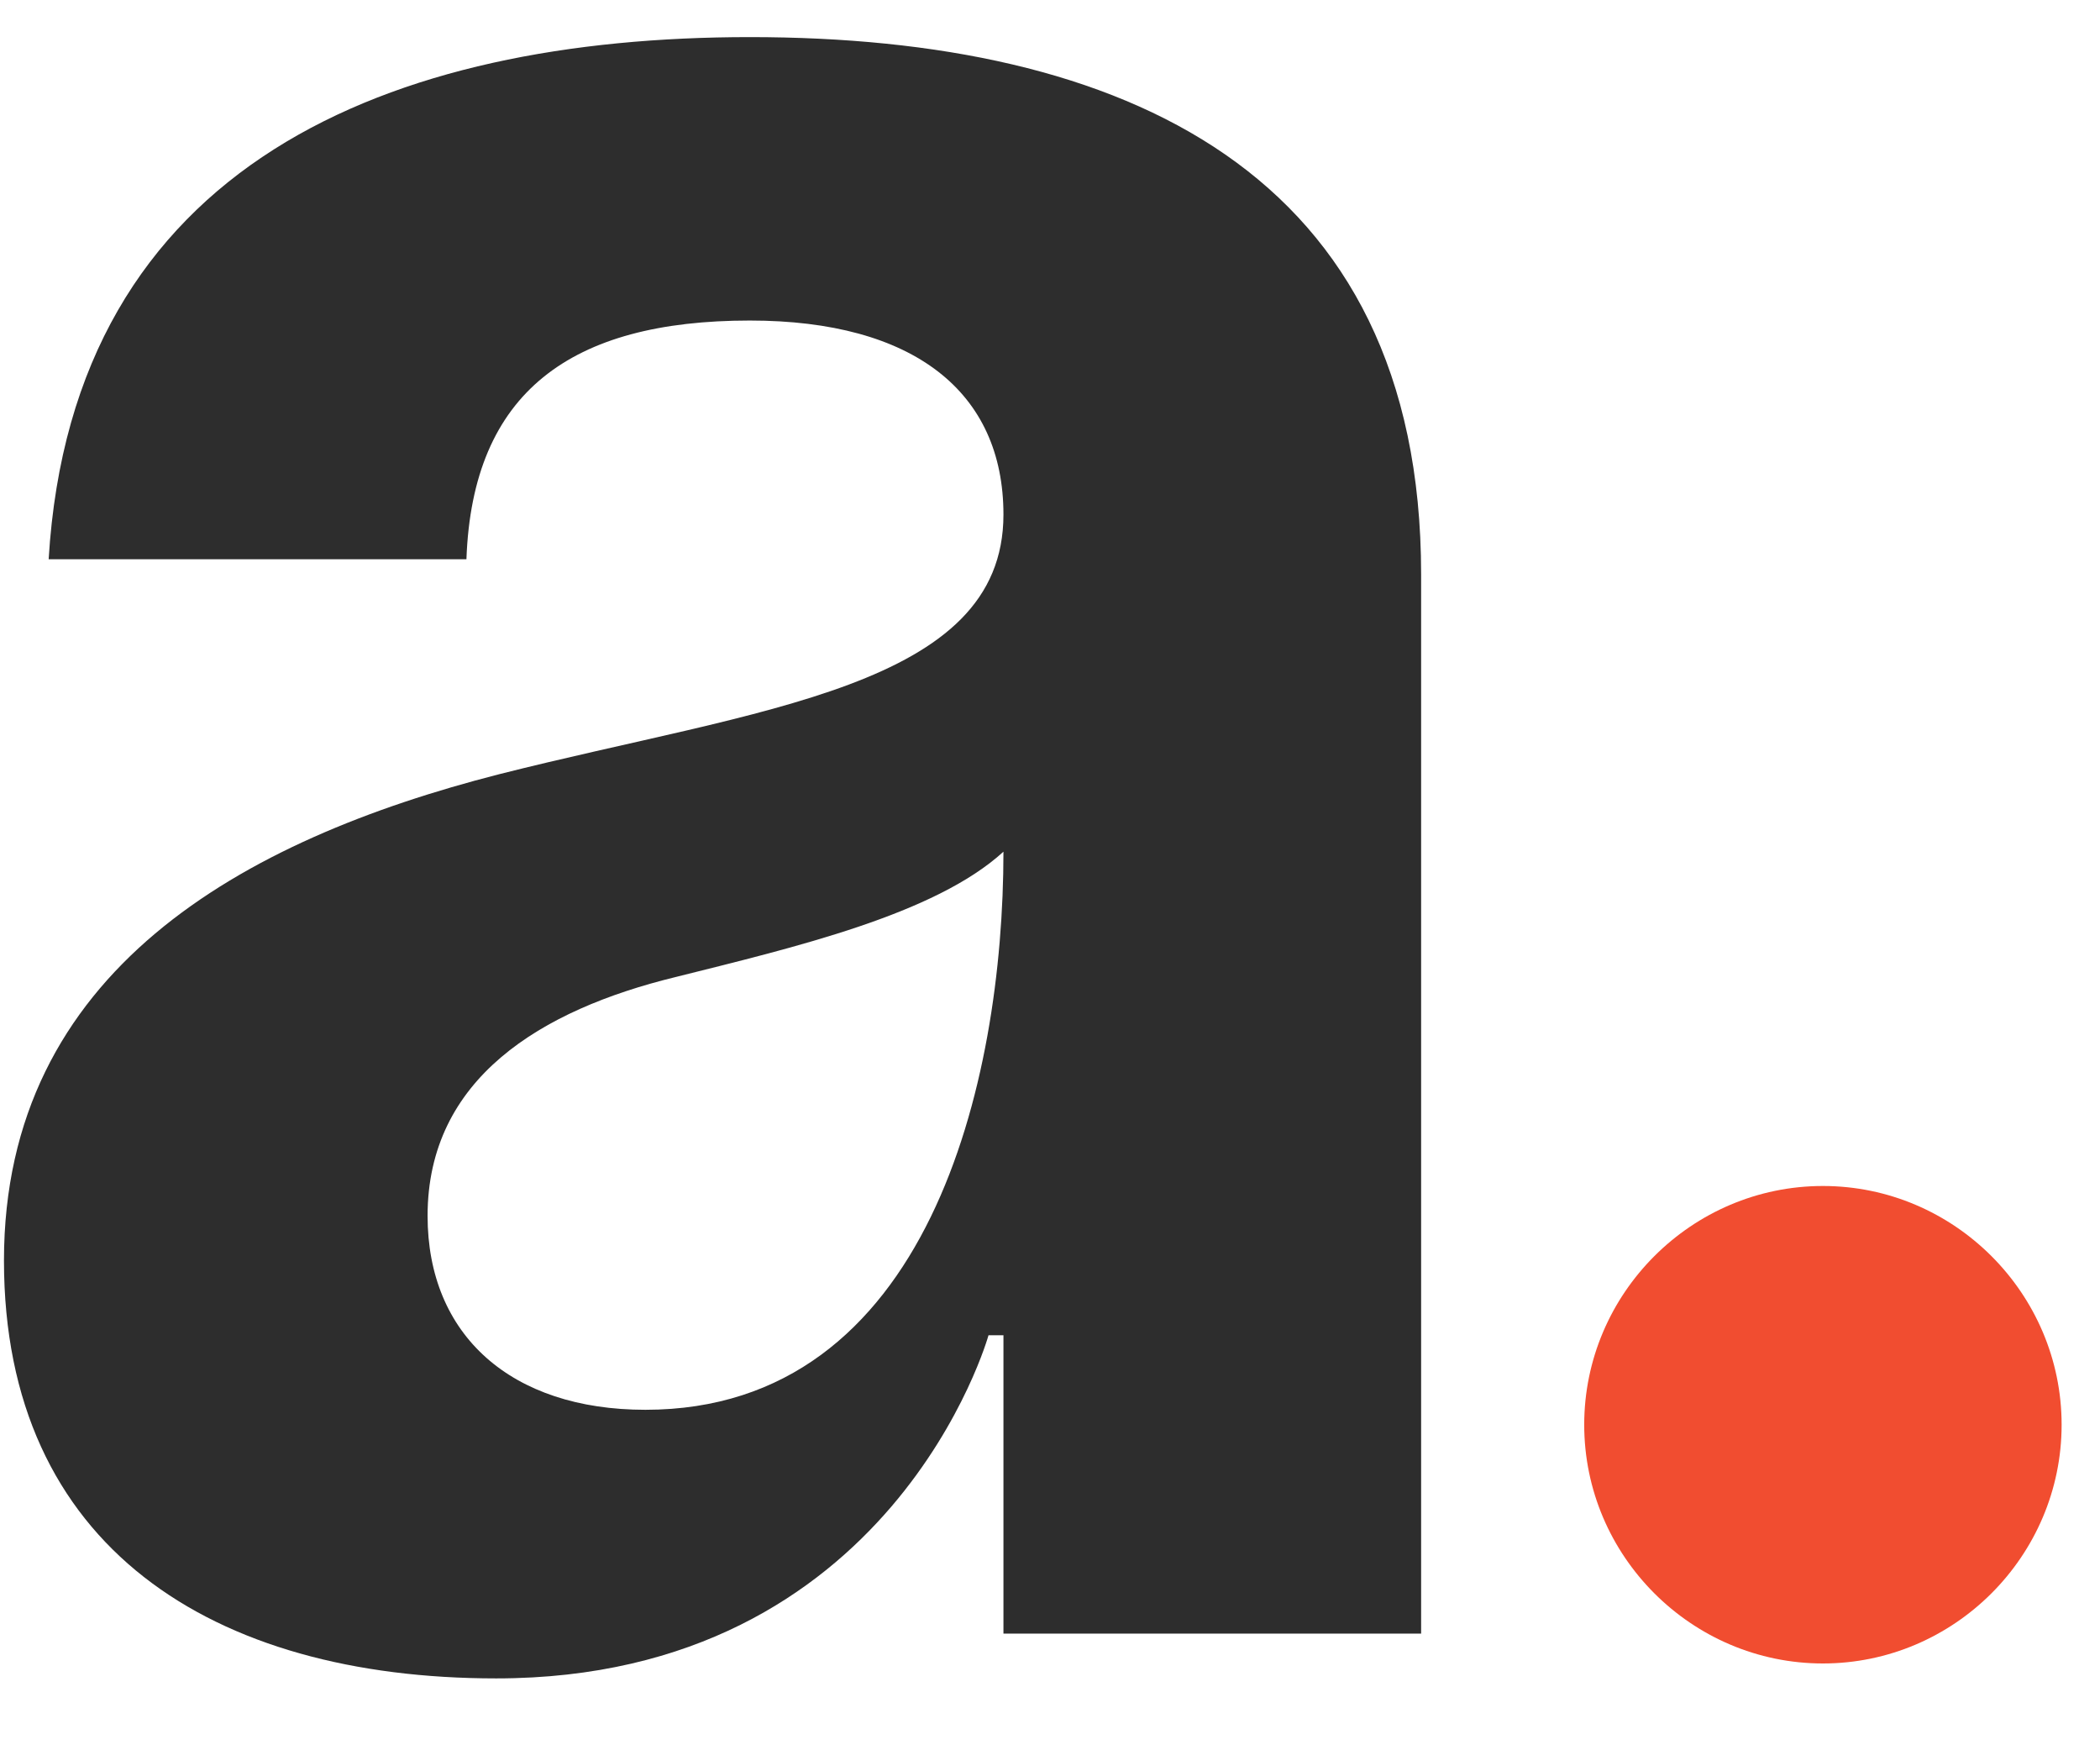
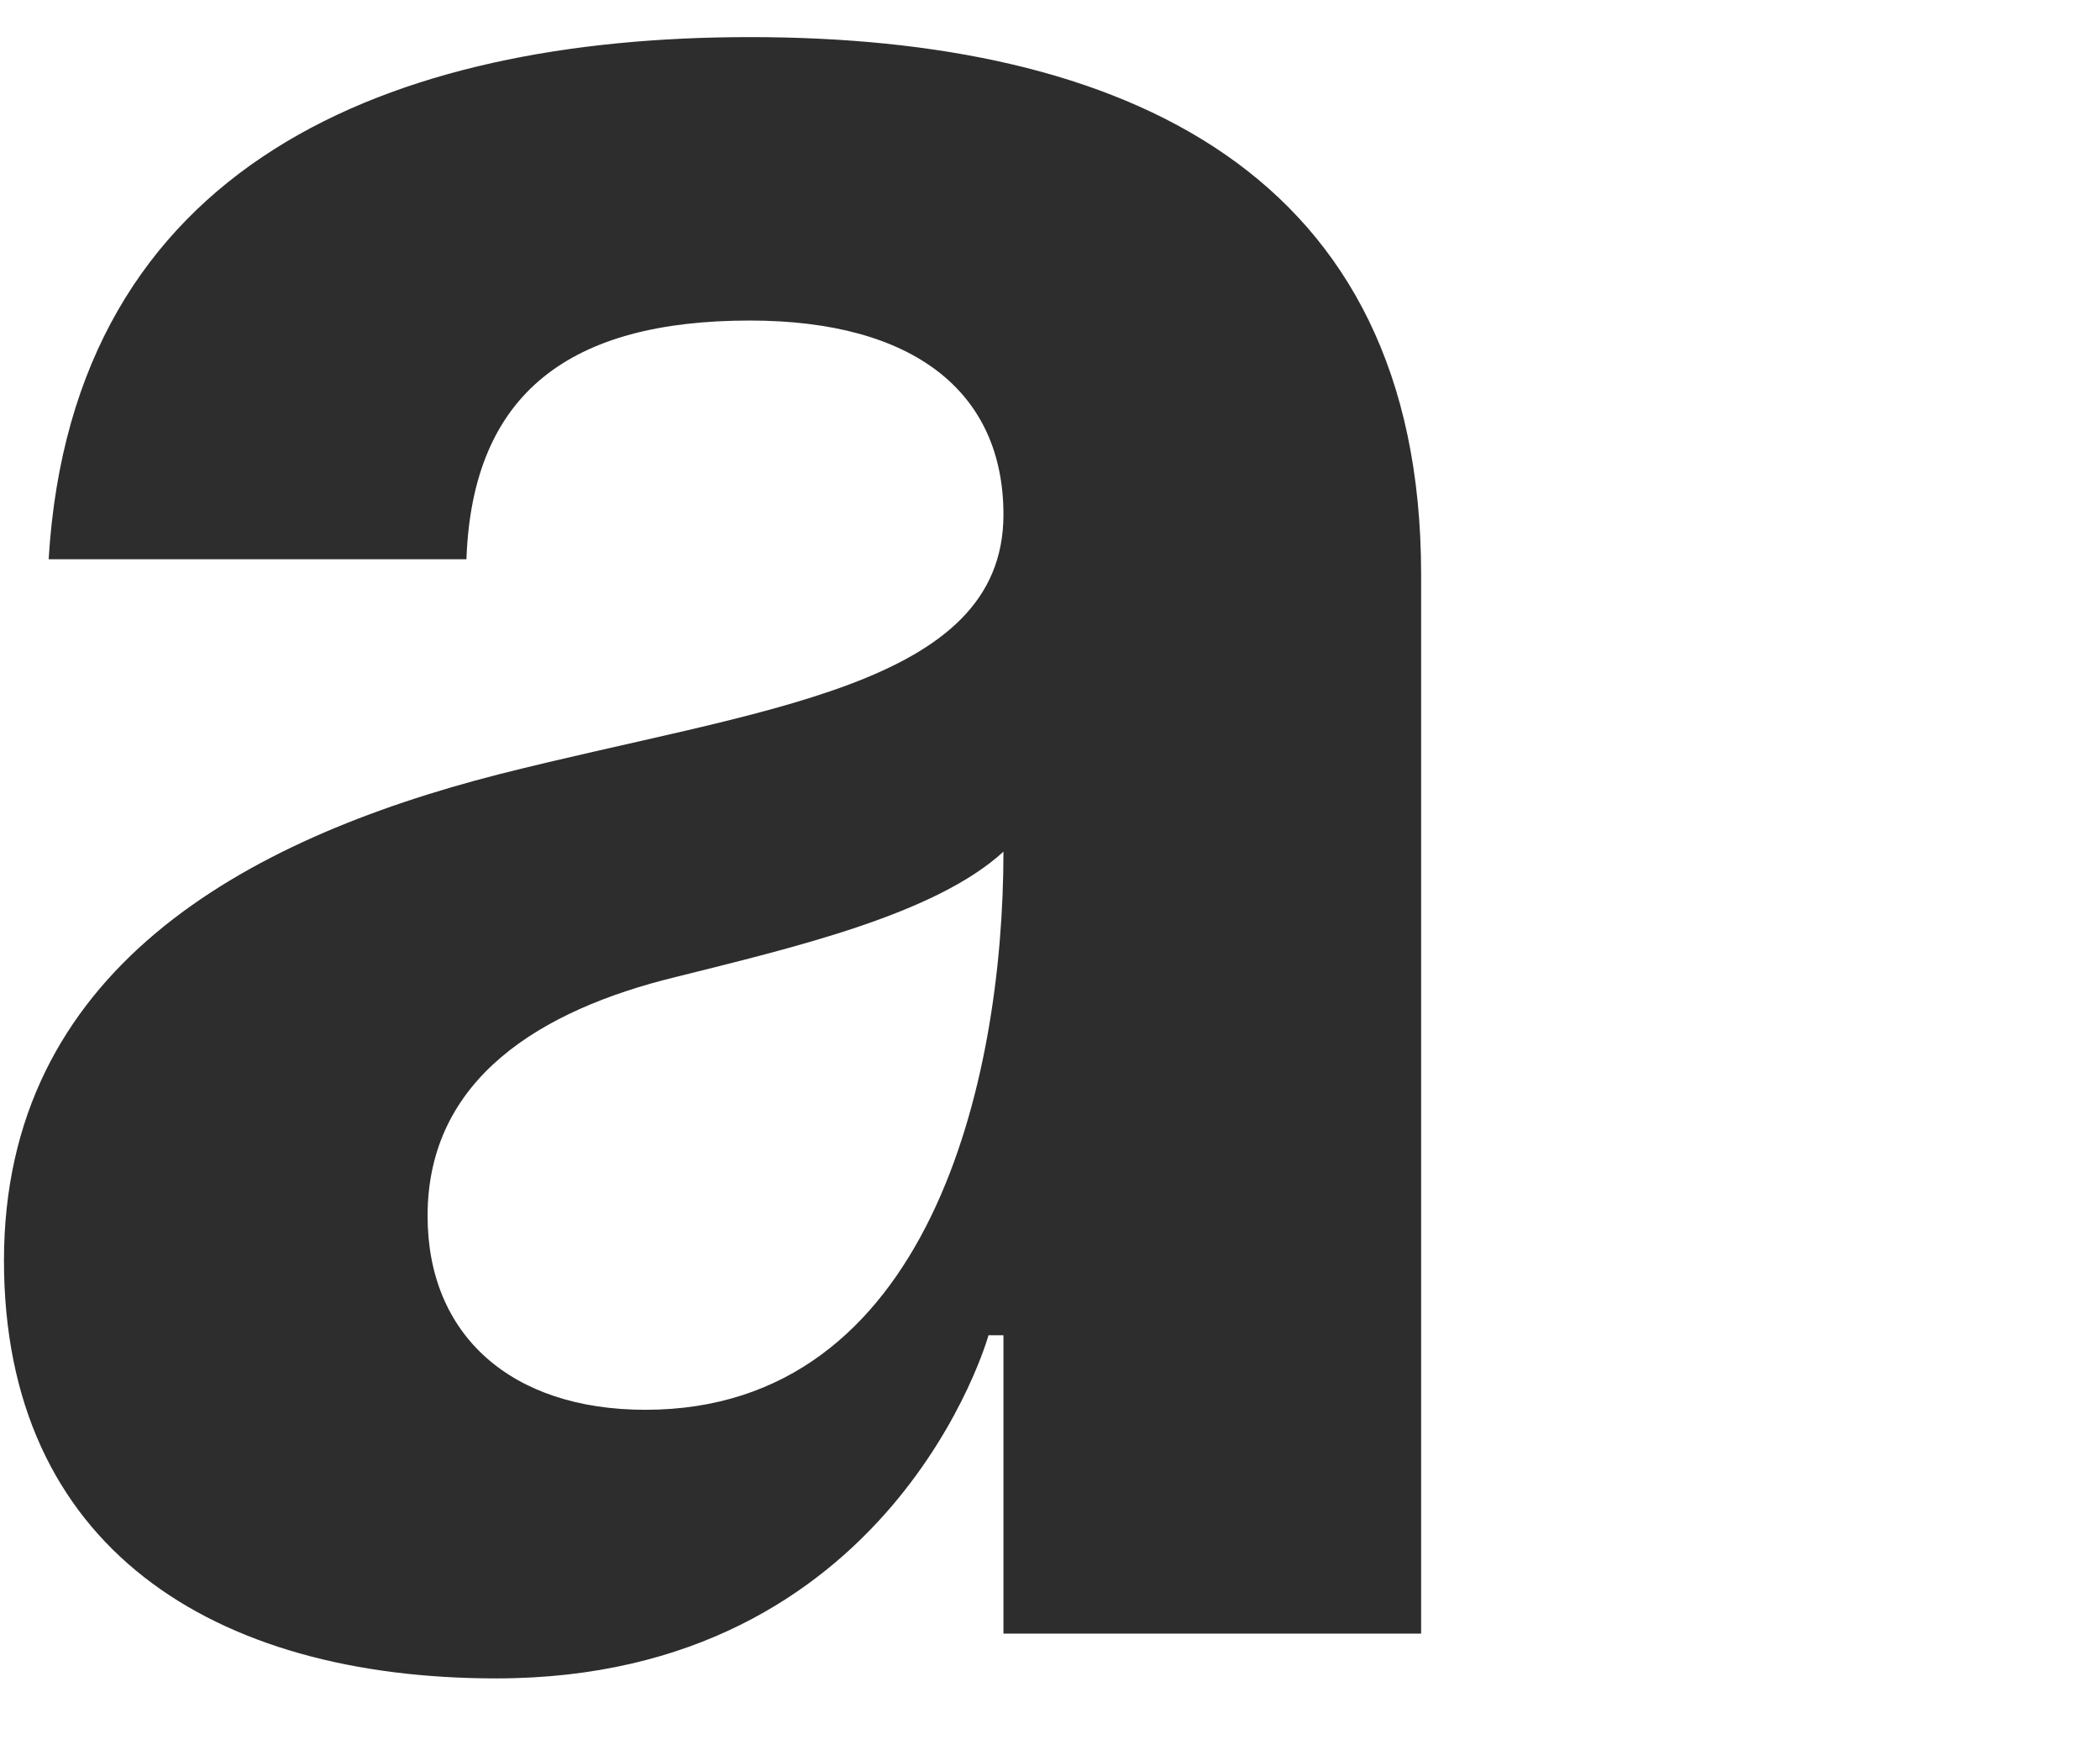
<svg xmlns="http://www.w3.org/2000/svg" width="18" height="15" viewBox="0 0 18 15" fill="none">
-   <path d="M3.998 4.793H0.417C0.622 1.392 3.358 0.318 6.427 0.318C9.624 0.318 12.181 1.468 12.181 4.921V14H8.601V11.443H8.473C8.473 11.443 7.655 14.384 4.253 14.384C1.824 14.384 0.034 13.258 0.034 10.803C0.034 8.322 2.079 7.197 4.279 6.635C6.504 6.072 8.601 5.893 8.601 4.41C8.601 3.361 7.834 2.747 6.427 2.747C4.893 2.747 4.049 3.361 3.998 4.793ZM8.601 7.299C8.013 7.837 6.811 8.118 5.788 8.374C4.637 8.655 3.665 9.243 3.665 10.42C3.665 11.443 4.381 12.082 5.532 12.082C7.962 12.082 8.601 9.269 8.601 7.299Z" fill="#2D2D2D" />
-   <path d="M13.579 12.21C13.579 11.085 14.5 10.164 15.625 10.164C16.75 10.164 17.671 11.085 17.671 12.21C17.671 13.335 16.75 14.256 15.625 14.256C14.5 14.256 13.579 13.335 13.579 12.21Z" fill="url(#paint0_linear_208_2)" />
+   <path d="M3.998 4.793H0.417C0.622 1.392 3.358 0.318 6.427 0.318C9.624 0.318 12.181 1.468 12.181 4.921V14H8.601V11.443H8.473C8.473 11.443 7.655 14.384 4.253 14.384C1.824 14.384 0.034 13.258 0.034 10.803C0.034 8.322 2.079 7.197 4.279 6.635C6.504 6.072 8.601 5.893 8.601 4.41C8.601 3.361 7.834 2.747 6.427 2.747C4.893 2.747 4.049 3.361 3.998 4.793ZM8.601 7.299C8.013 7.837 6.811 8.118 5.788 8.374C4.637 8.655 3.665 9.243 3.665 10.42C3.665 11.443 4.381 12.082 5.532 12.082C7.962 12.082 8.601 9.269 8.601 7.299" fill="#2D2D2D" />
  <defs>
    <linearGradient id="paint0_linear_208_2" x1="1.696" y1="4.658" x2="-2.759" y2="4.035" gradientUnits="userSpaceOnUse">
      <stop stop-color="#F14D30" />
      <stop offset="0.792" stop-color="white" stop-opacity="0" />
    </linearGradient>
  </defs>
</svg>